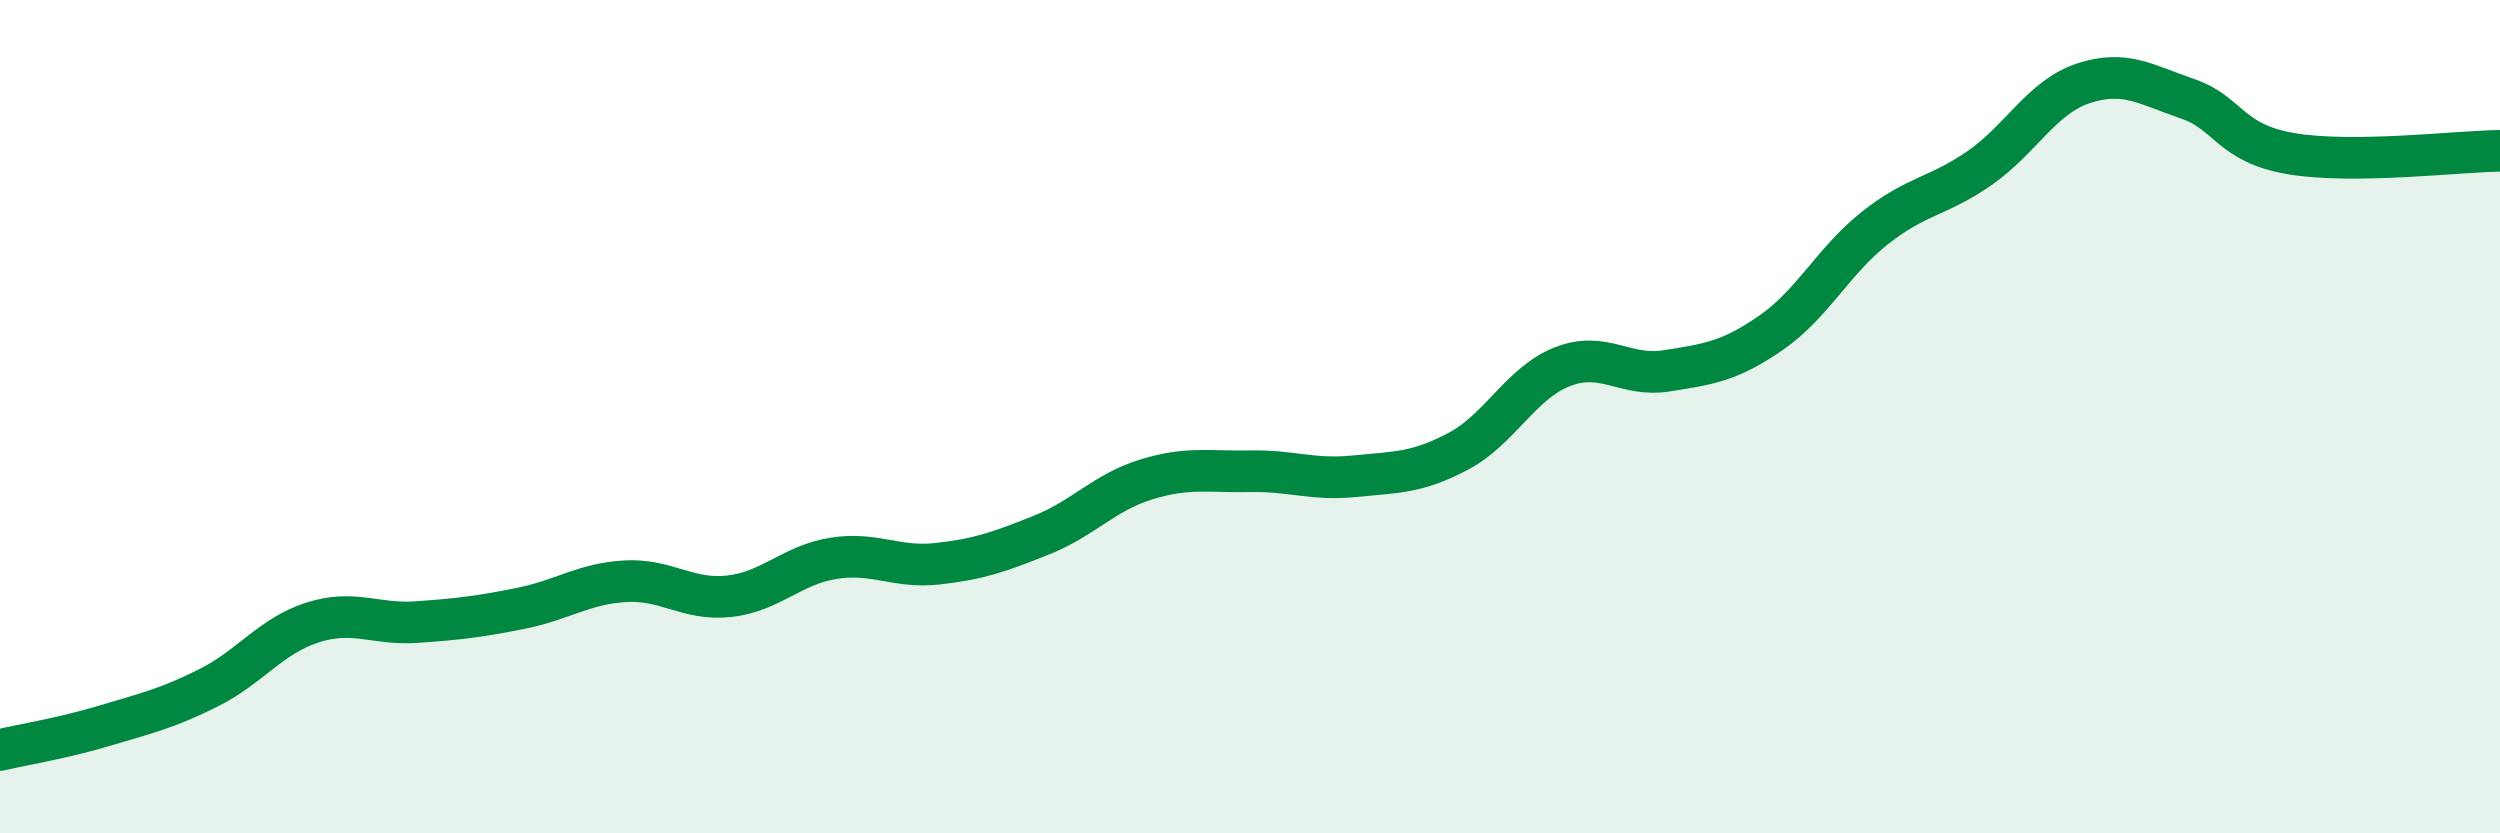
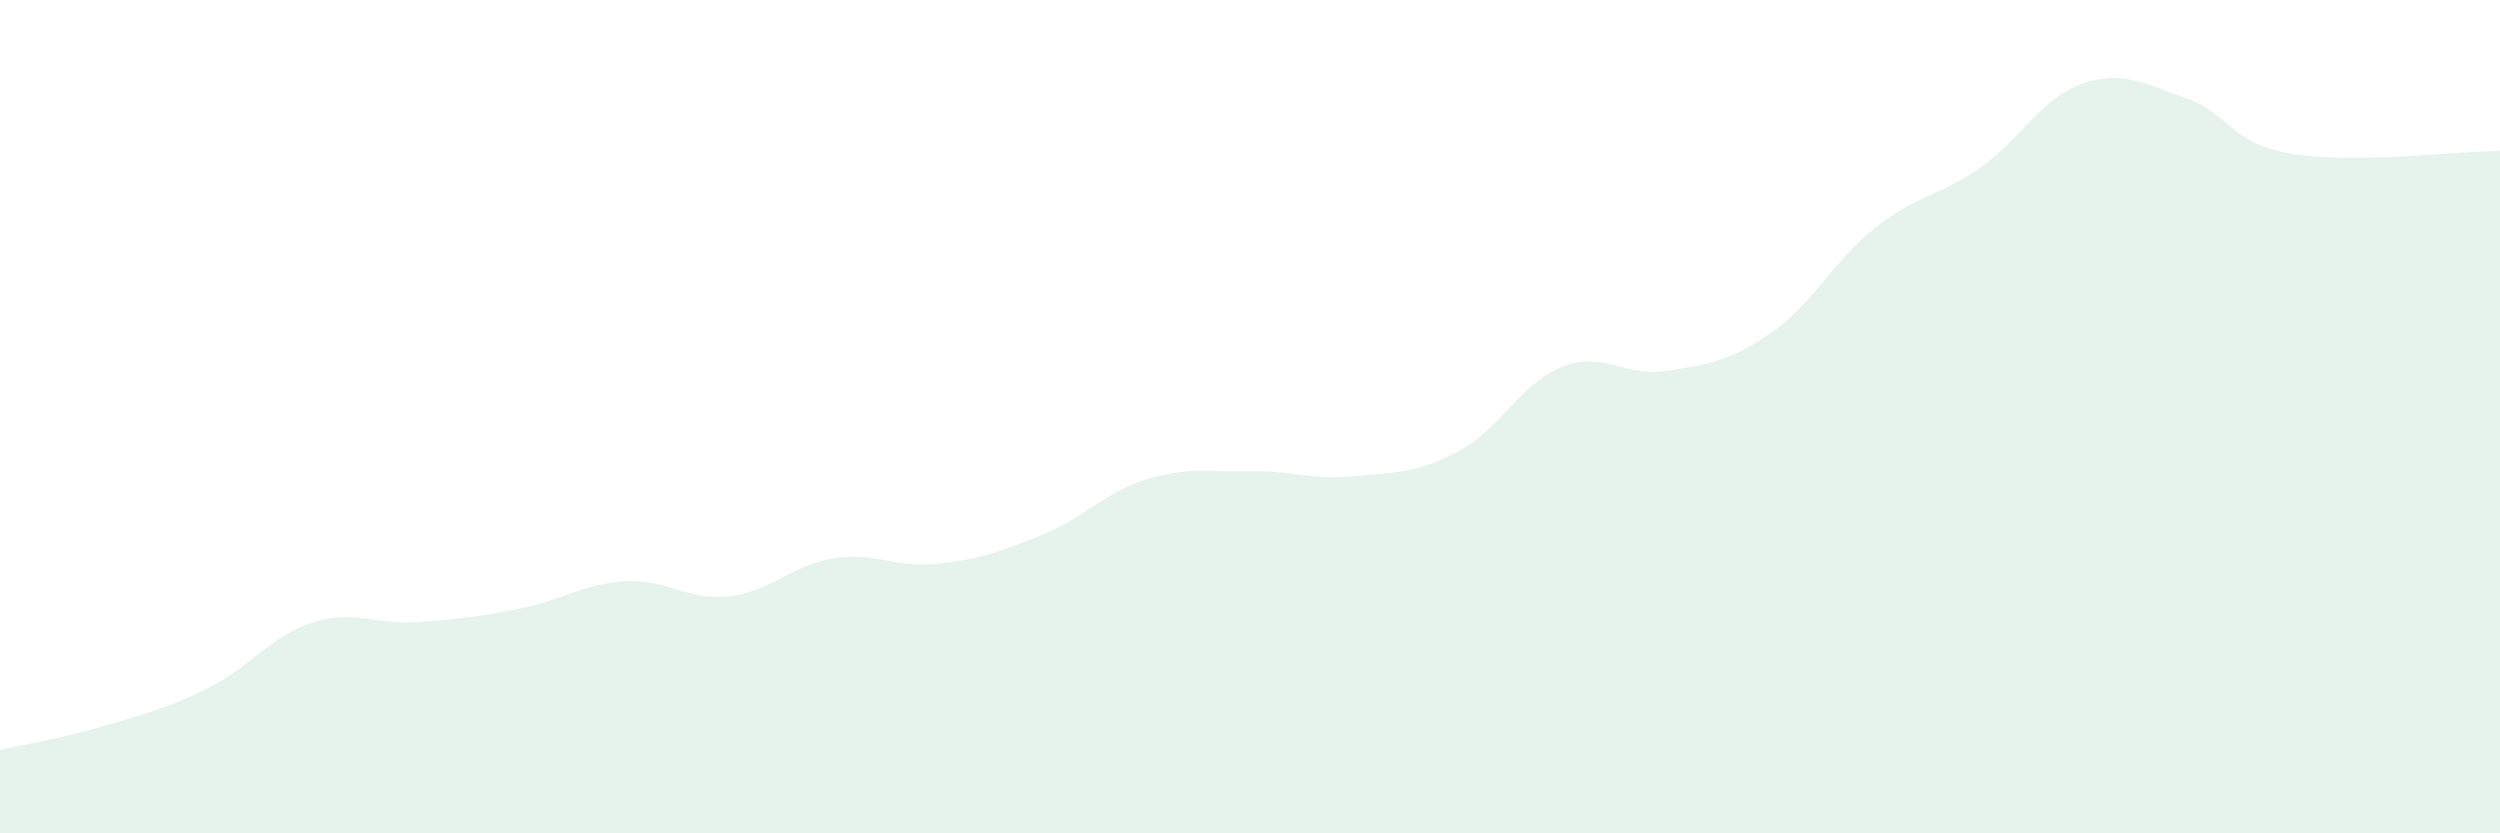
<svg xmlns="http://www.w3.org/2000/svg" width="60" height="20" viewBox="0 0 60 20">
  <path d="M 0,18 C 0.5,17.88 1.5,17.72 2.5,17.42 C 3.5,17.12 4,17.01 5,16.51 C 6,16.01 6.5,15.26 7.5,14.94 C 8.5,14.62 9,15 10,14.93 C 11,14.86 11.5,14.8 12.5,14.6 C 13.5,14.4 14,14.01 15,13.95 C 16,13.89 16.5,14.42 17.5,14.31 C 18.5,14.2 19,13.56 20,13.4 C 21,13.24 21.5,13.64 22.5,13.53 C 23.5,13.42 24,13.24 25,12.84 C 26,12.44 26.5,11.82 27.5,11.51 C 28.5,11.2 29,11.33 30,11.31 C 31,11.29 31.5,11.53 32.5,11.43 C 33.5,11.33 34,11.36 35,10.83 C 36,10.3 36.5,9.19 37.5,8.8 C 38.5,8.41 39,9.06 40,8.9 C 41,8.74 41.5,8.68 42.5,7.99 C 43.5,7.3 44,6.26 45,5.47 C 46,4.68 46.5,4.73 47.5,4.04 C 48.5,3.35 49,2.33 50,2 C 51,1.67 51.5,2.03 52.5,2.37 C 53.5,2.71 53.5,3.44 55,3.69 C 56.5,3.94 59,3.63 60,3.62L60 20L0 20Z" fill="#008740" opacity="0.1" stroke-linecap="round" stroke-linejoin="round" />
-   <path d="M 0,18 C 0.5,17.88 1.5,17.72 2.5,17.42 C 3.5,17.12 4,17.01 5,16.51 C 6,16.01 6.5,15.26 7.5,14.94 C 8.5,14.62 9,15 10,14.93 C 11,14.86 11.5,14.8 12.5,14.6 C 13.5,14.4 14,14.01 15,13.95 C 16,13.89 16.5,14.42 17.5,14.31 C 18.5,14.2 19,13.56 20,13.4 C 21,13.24 21.5,13.64 22.5,13.53 C 23.5,13.42 24,13.24 25,12.84 C 26,12.44 26.5,11.82 27.5,11.51 C 28.5,11.2 29,11.33 30,11.31 C 31,11.29 31.5,11.53 32.5,11.43 C 33.5,11.33 34,11.36 35,10.83 C 36,10.3 36.5,9.19 37.5,8.8 C 38.5,8.41 39,9.06 40,8.9 C 41,8.74 41.5,8.68 42.5,7.99 C 43.5,7.3 44,6.26 45,5.47 C 46,4.68 46.5,4.73 47.5,4.04 C 48.5,3.35 49,2.33 50,2 C 51,1.67 51.5,2.03 52.5,2.37 C 53.5,2.71 53.5,3.44 55,3.69 C 56.5,3.94 59,3.63 60,3.62" stroke="#008740" stroke-width="1" fill="none" stroke-linecap="round" stroke-linejoin="round" />
</svg>